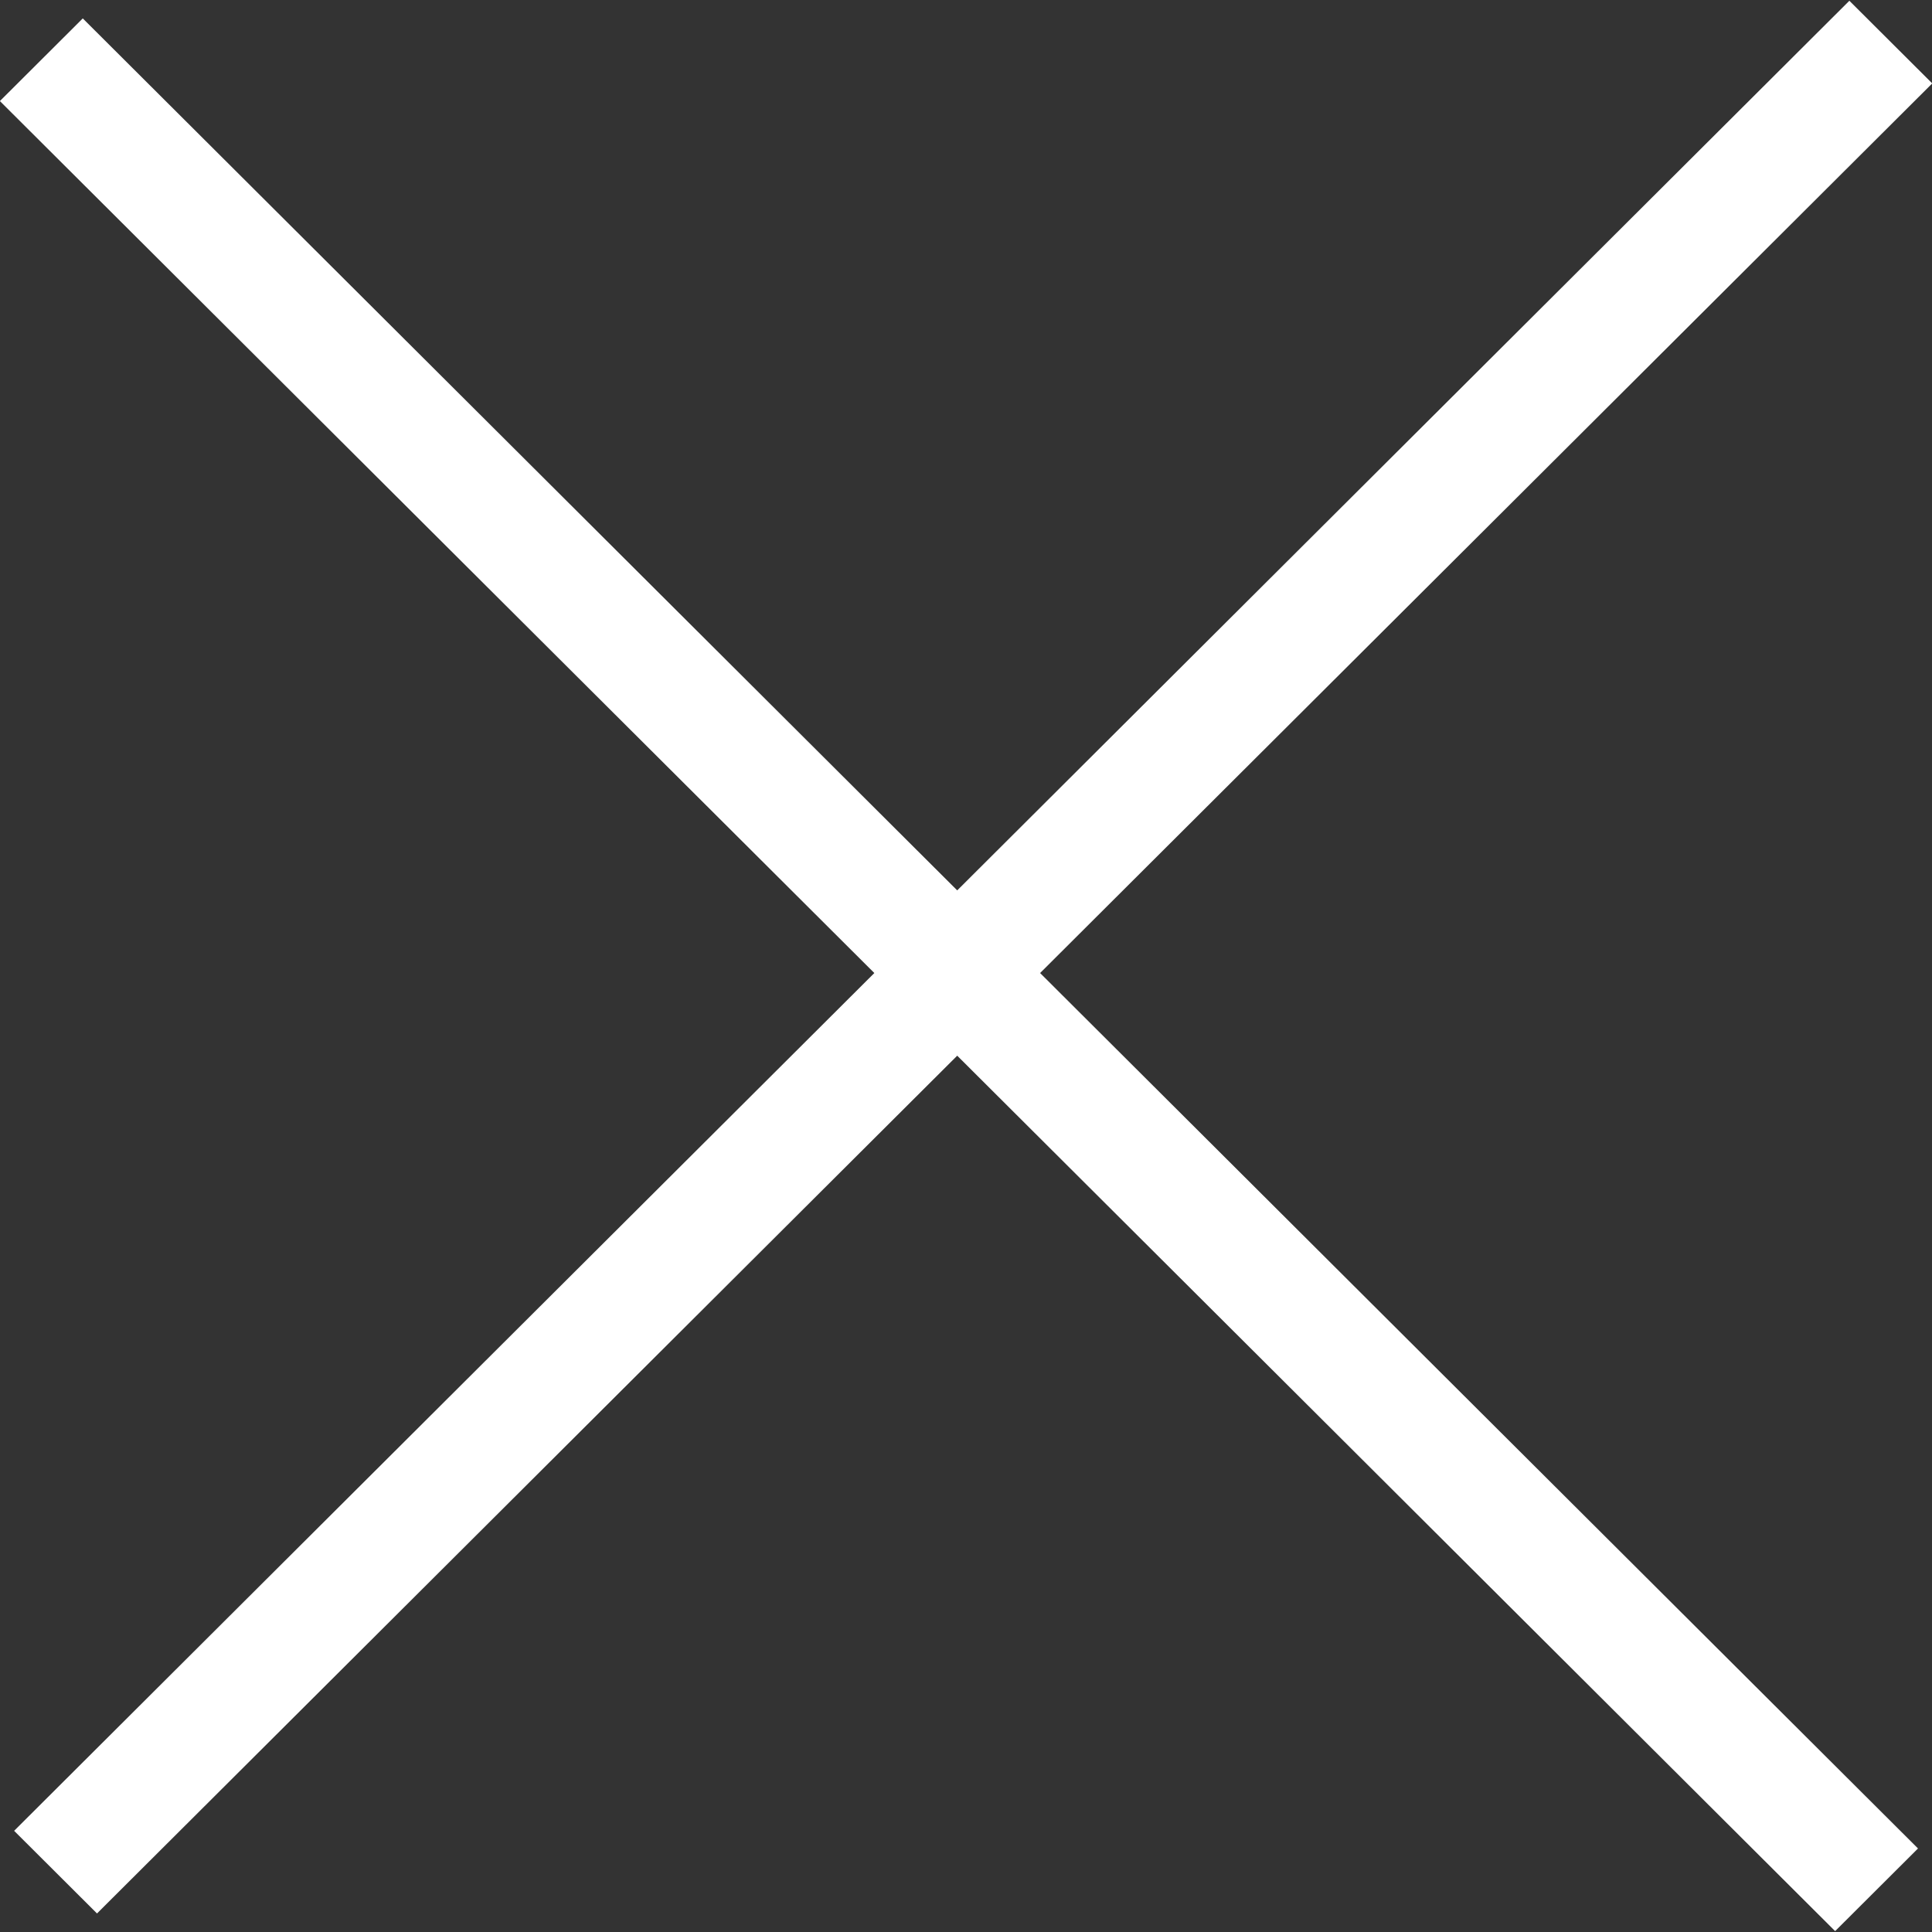
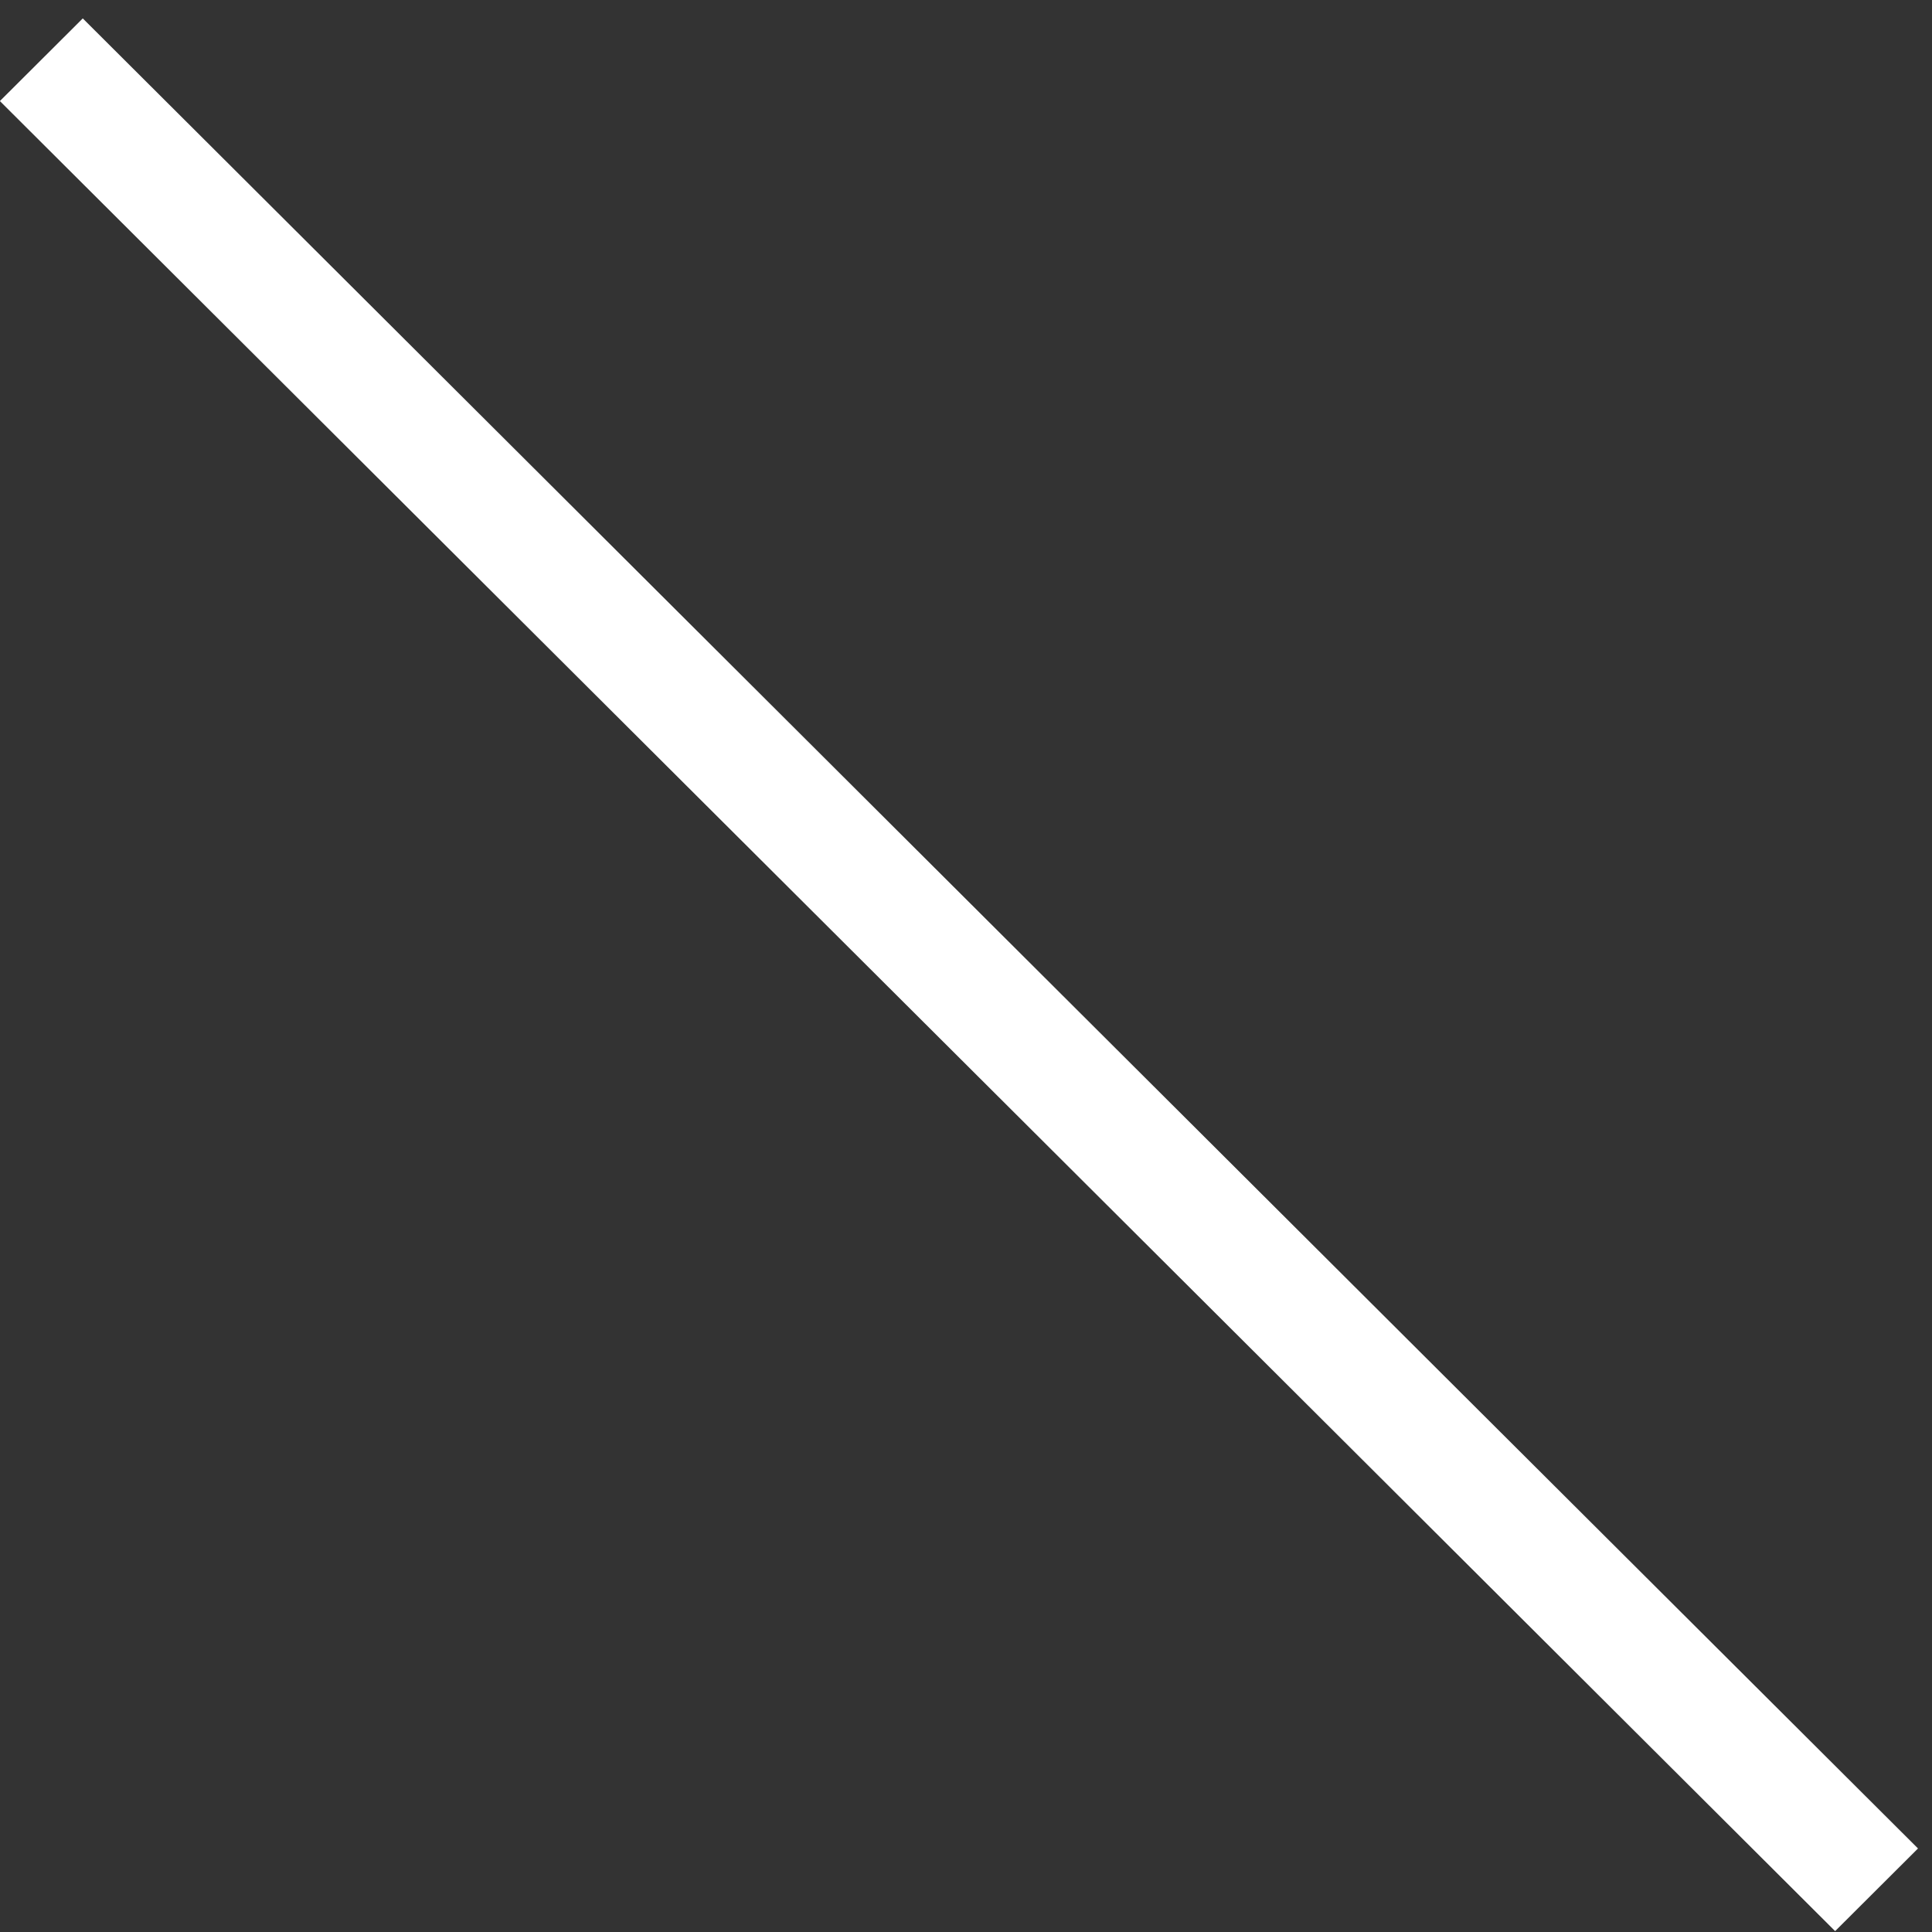
<svg xmlns="http://www.w3.org/2000/svg" width="32" height="32" viewBox="0 0 32 32" fill="none">
  <rect x="0" y="0" width="32" height="32" fill="#333333" stroke="none" />
  <rect width="42.934" height="1.939" transform="matrix(0.708 0.706 -0.708 0.706 1.371 0.305)" fill="white" />
-   <rect width="42.934" height="1.939" transform="matrix(0.708 -0.706 0.708 0.706 0.234 30.324)" fill="white" />
</svg>